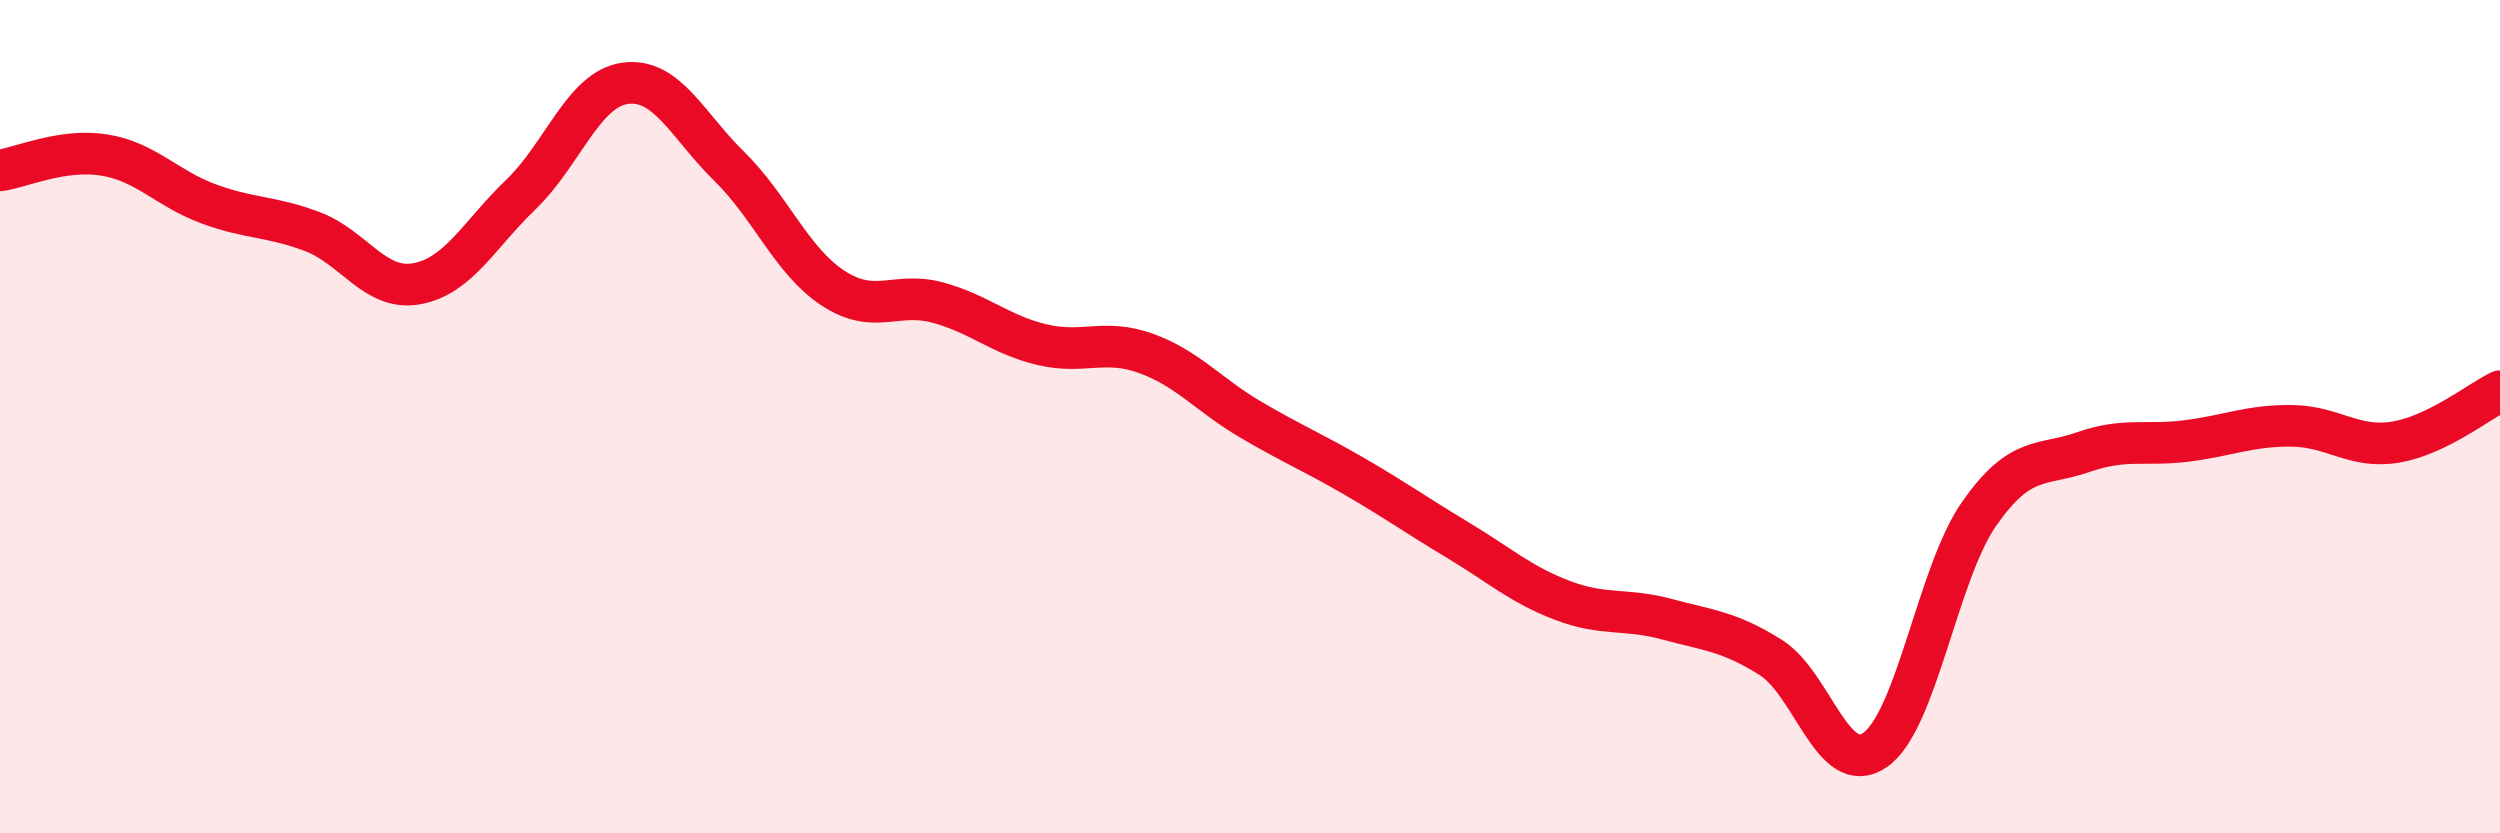
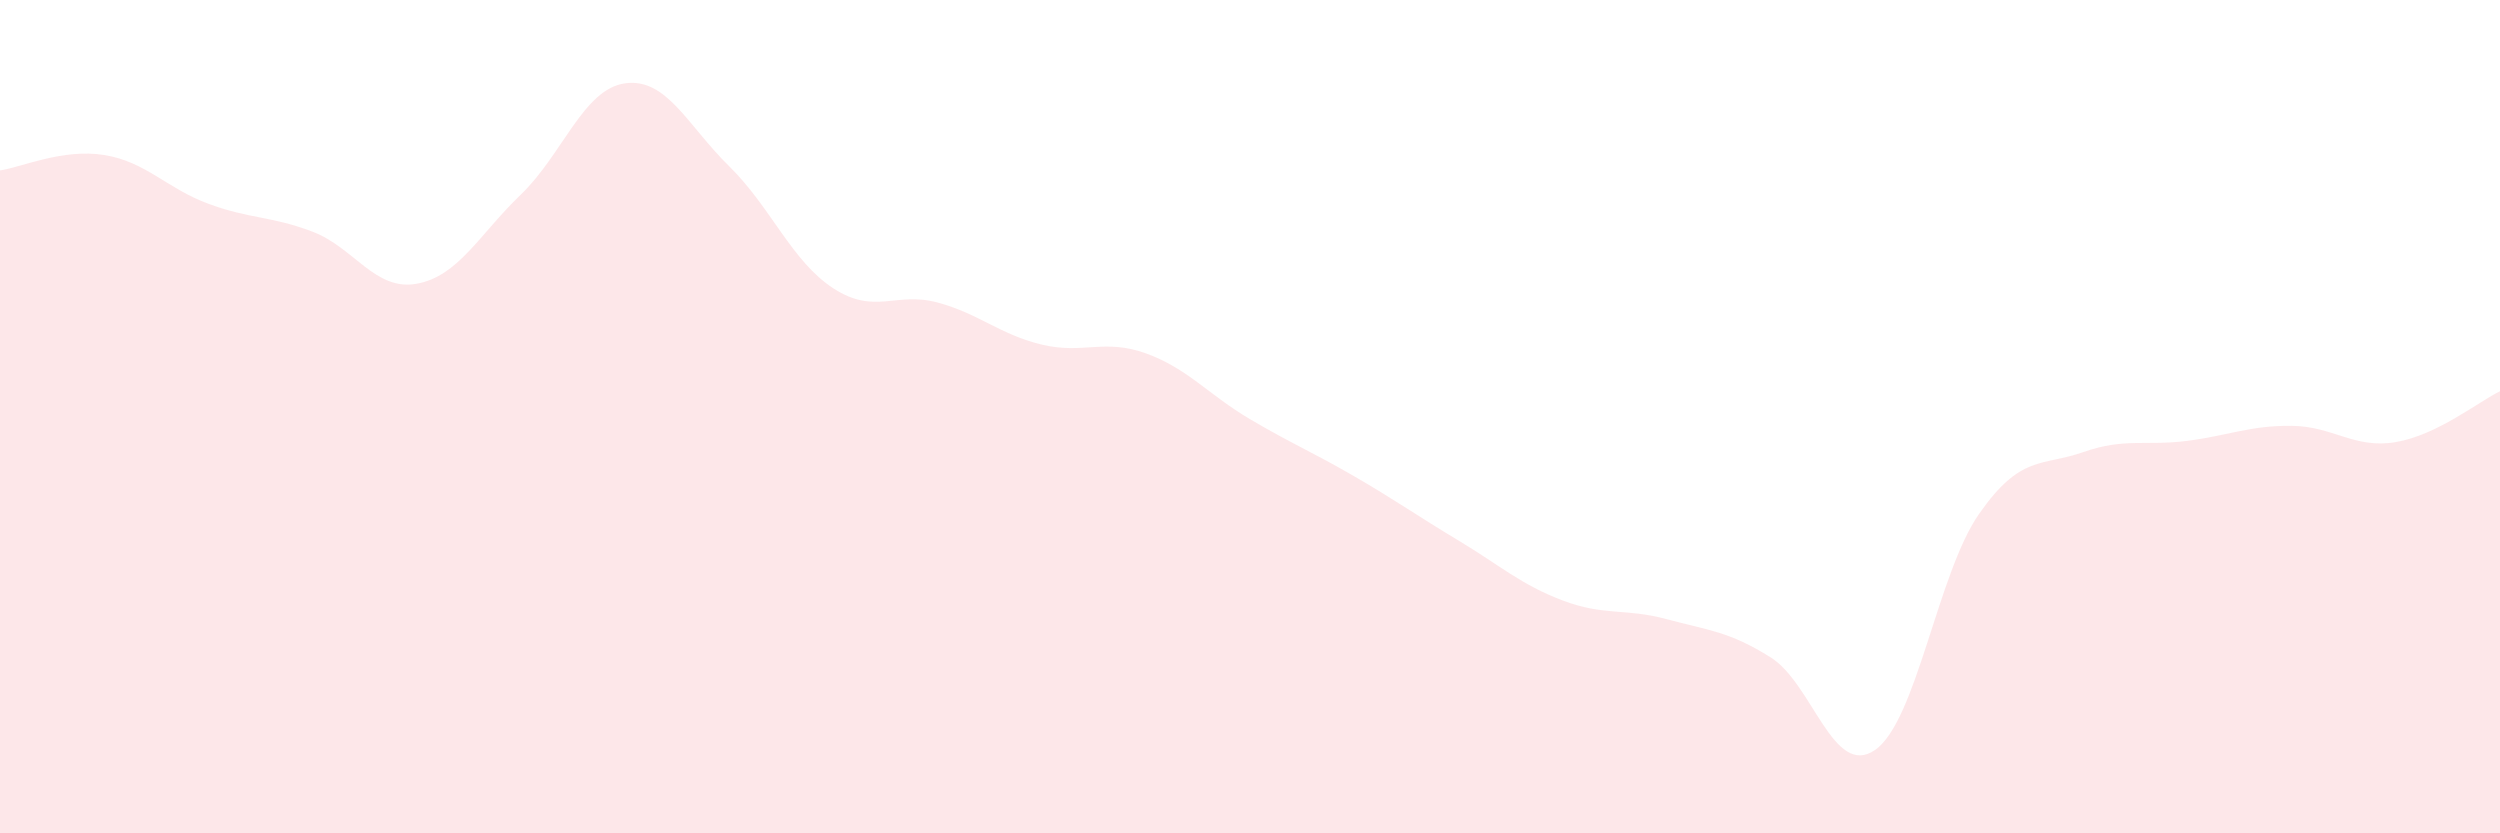
<svg xmlns="http://www.w3.org/2000/svg" width="60" height="20" viewBox="0 0 60 20">
  <path d="M 0,4.09 C 0.5,4.02 1.5,3.56 2.5,3.72 C 3.5,3.88 4,4.52 5,4.89 C 6,5.26 6.5,5.18 7.5,5.56 C 8.5,5.94 9,6.99 10,6.81 C 11,6.63 11.5,5.63 12.5,4.67 C 13.5,3.71 14,2.14 15,2 C 16,1.86 16.5,3.01 17.5,3.99 C 18.5,4.97 19,6.27 20,6.92 C 21,7.57 21.5,6.99 22.5,7.26 C 23.5,7.53 24,8.03 25,8.27 C 26,8.51 26.5,8.12 27.5,8.48 C 28.5,8.84 29,9.47 30,10.06 C 31,10.65 31.5,10.85 32.5,11.43 C 33.5,12.01 34,12.37 35,12.97 C 36,13.57 36.5,14.03 37.5,14.41 C 38.5,14.79 39,14.59 40,14.86 C 41,15.13 41.5,15.15 42.5,15.78 C 43.5,16.41 44,18.69 45,18 C 46,17.31 46.5,13.76 47.5,12.33 C 48.5,10.9 49,11.2 50,10.85 C 51,10.5 51.5,10.71 52.5,10.58 C 53.5,10.45 54,10.21 55,10.22 C 56,10.23 56.5,10.78 57.5,10.61 C 58.5,10.44 59.5,9.63 60,9.39L60 20L0 20Z" fill="#EB0A25" opacity="0.1" stroke-linecap="round" stroke-linejoin="round" />
-   <path d="M 0,4.09 C 0.5,4.02 1.5,3.56 2.5,3.72 C 3.5,3.88 4,4.52 5,4.89 C 6,5.26 6.5,5.18 7.5,5.56 C 8.5,5.94 9,6.99 10,6.81 C 11,6.63 11.5,5.63 12.5,4.67 C 13.5,3.71 14,2.14 15,2 C 16,1.86 16.5,3.01 17.5,3.99 C 18.5,4.97 19,6.27 20,6.92 C 21,7.57 21.5,6.99 22.5,7.26 C 23.5,7.53 24,8.03 25,8.27 C 26,8.51 26.5,8.12 27.5,8.48 C 28.5,8.84 29,9.47 30,10.06 C 31,10.65 31.5,10.85 32.5,11.43 C 33.5,12.01 34,12.37 35,12.97 C 36,13.57 36.5,14.03 37.5,14.41 C 38.5,14.79 39,14.59 40,14.86 C 41,15.13 41.5,15.15 42.5,15.78 C 43.5,16.41 44,18.69 45,18 C 46,17.31 46.5,13.76 47.5,12.33 C 48.5,10.9 49,11.2 50,10.85 C 51,10.5 51.5,10.71 52.5,10.58 C 53.5,10.45 54,10.21 55,10.22 C 56,10.23 56.5,10.78 57.5,10.61 C 58.5,10.44 59.5,9.63 60,9.39" stroke="#EB0A25" stroke-width="1" fill="none" stroke-linecap="round" stroke-linejoin="round" />
</svg>